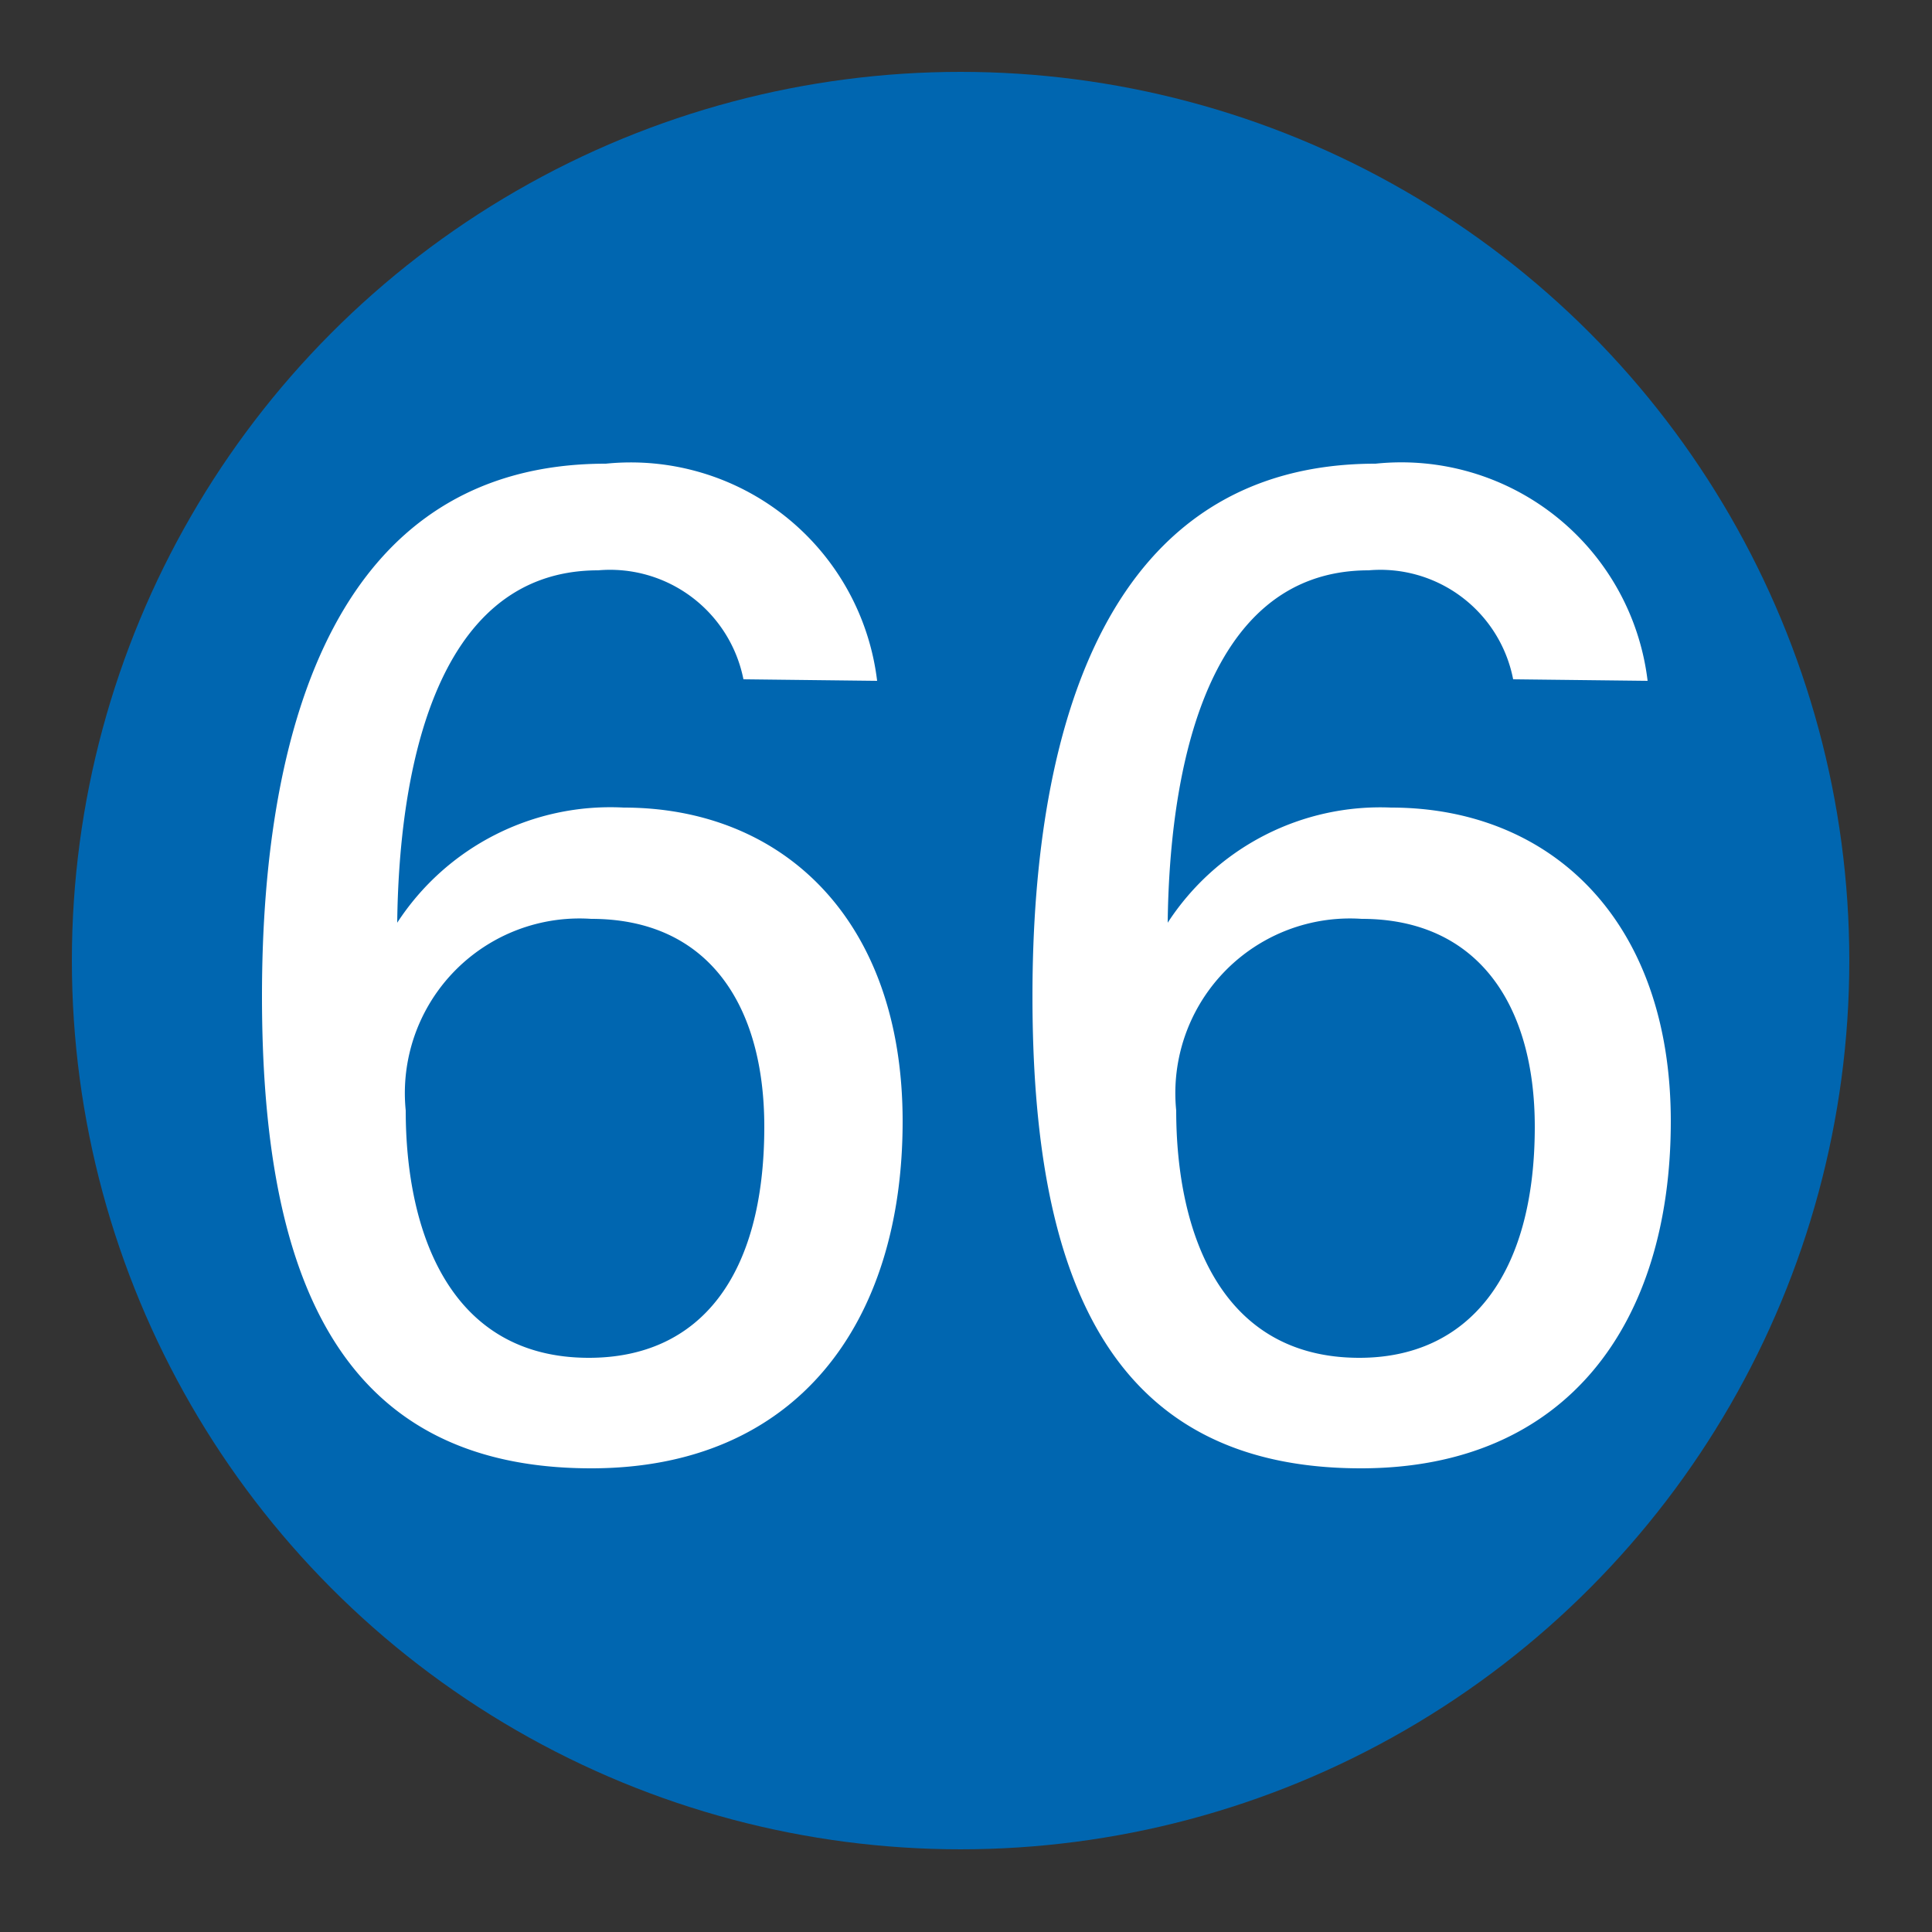
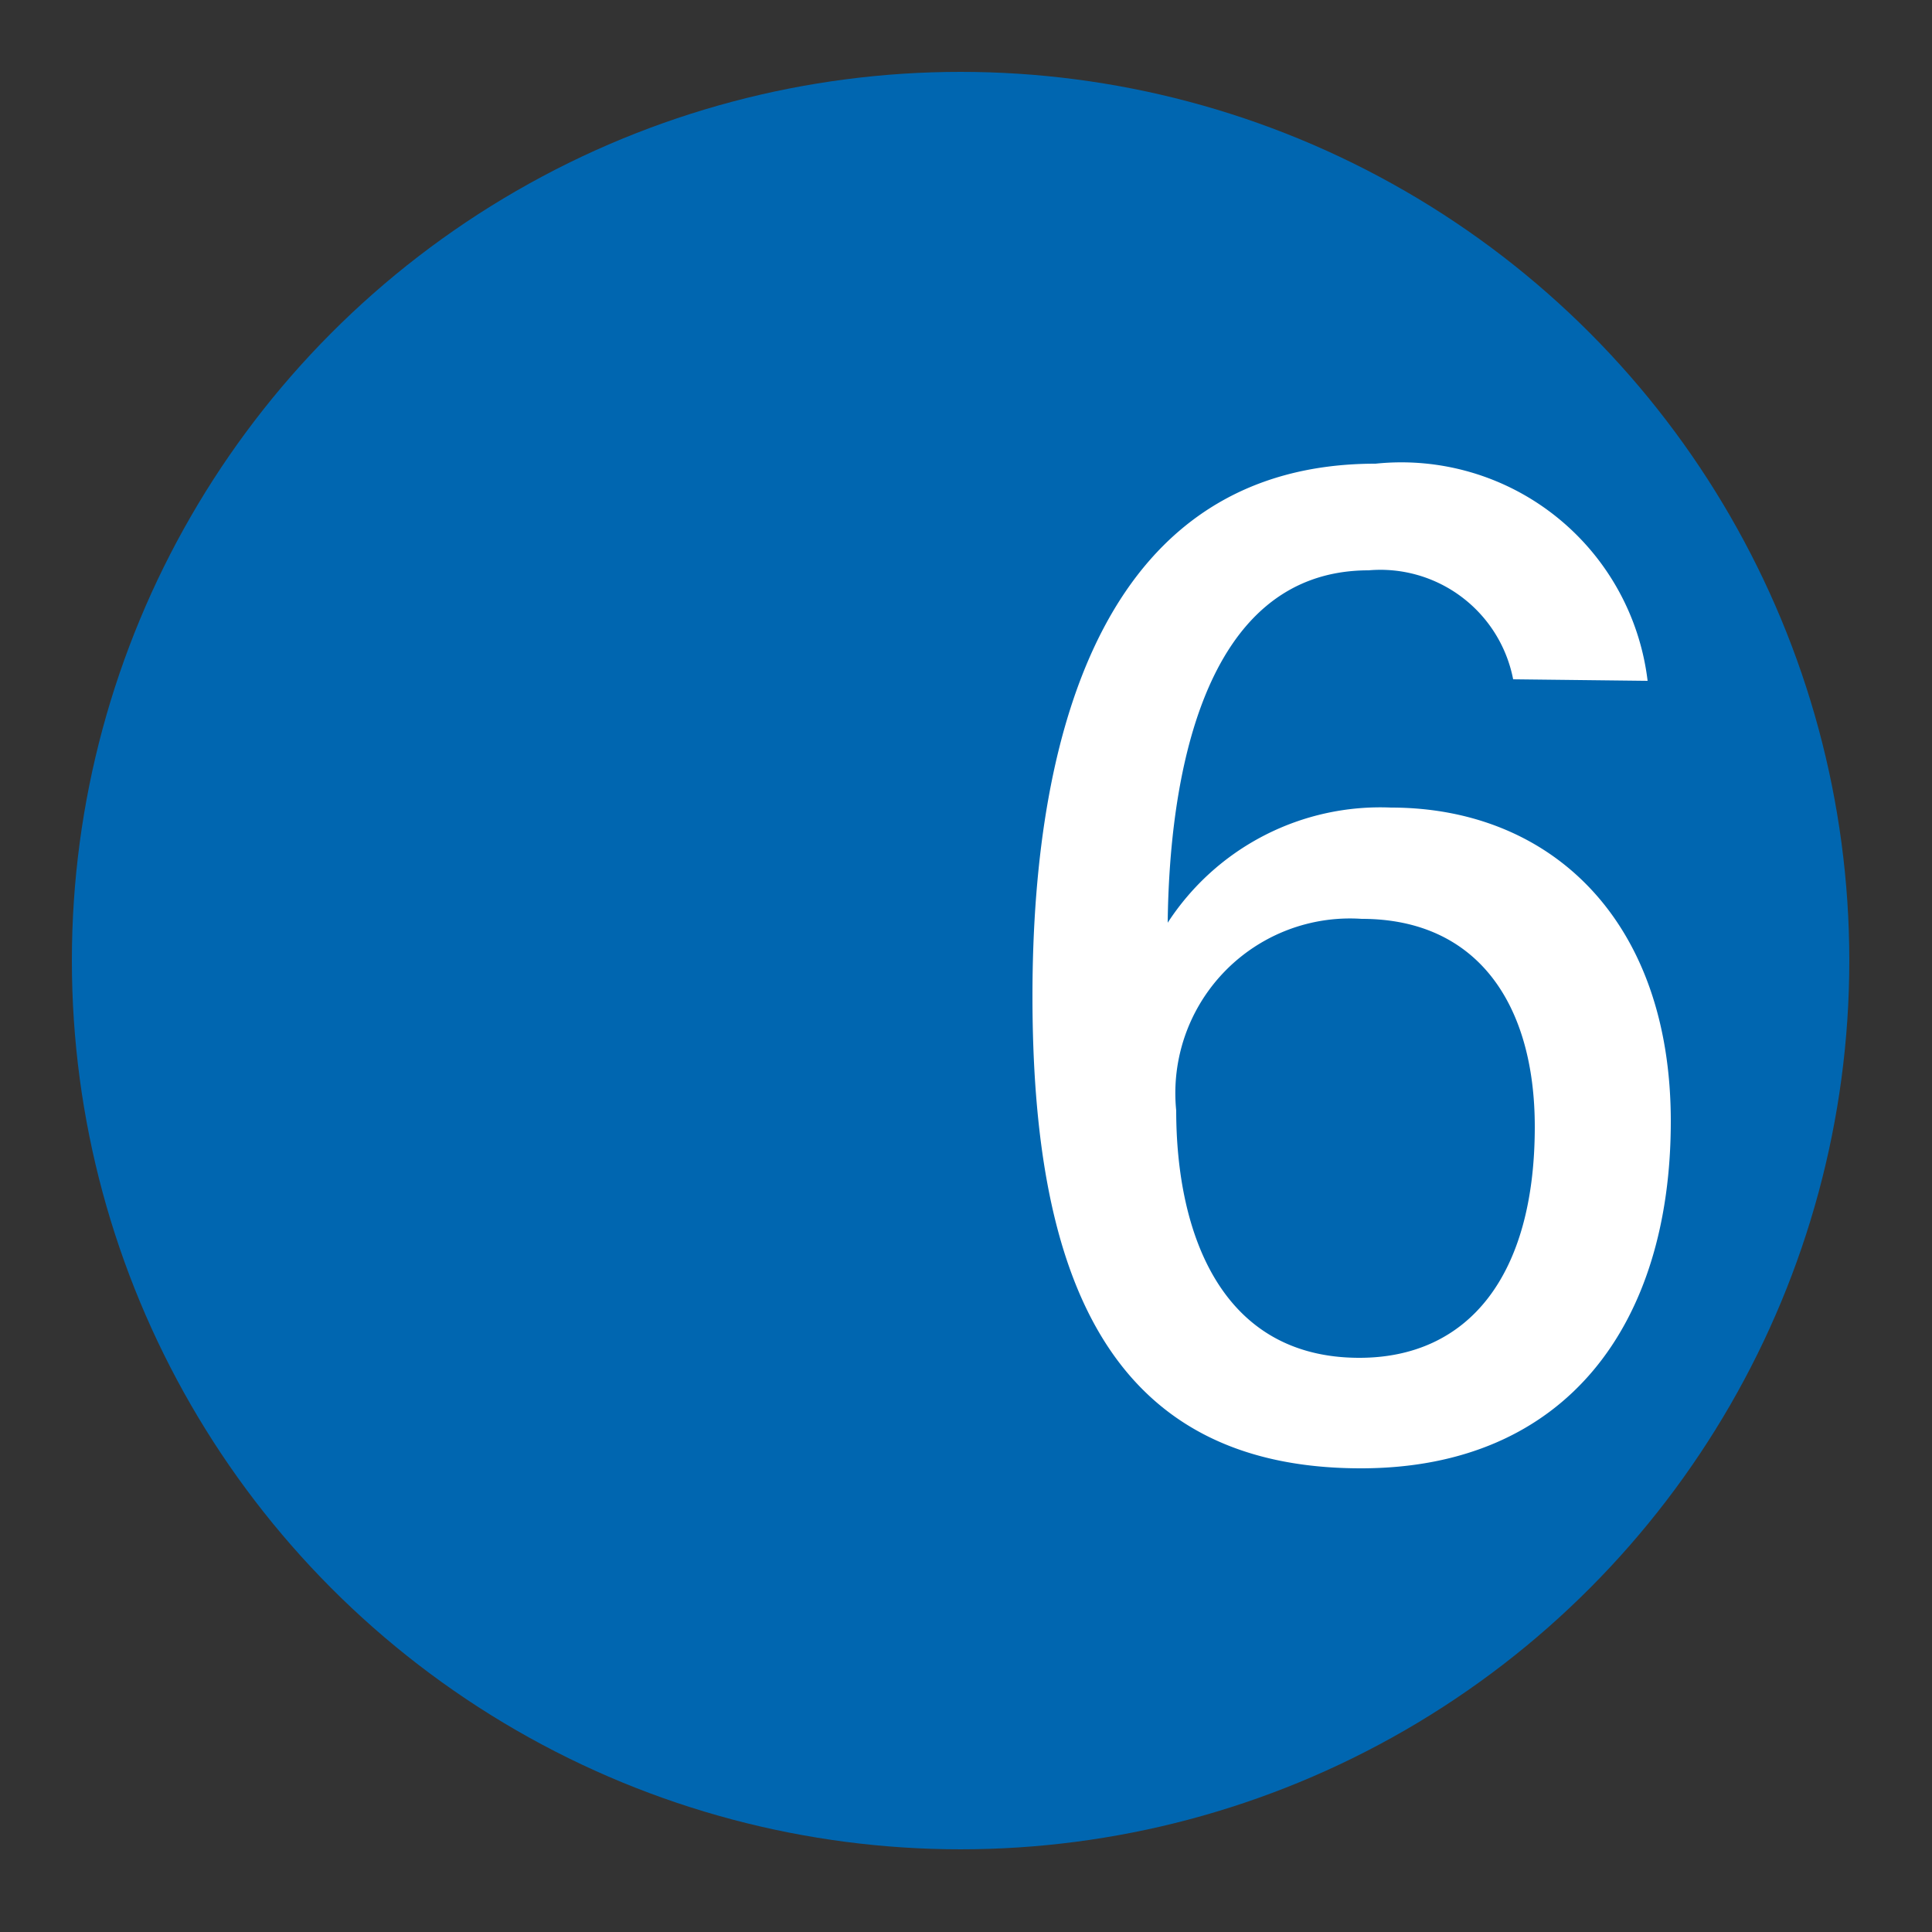
<svg xmlns="http://www.w3.org/2000/svg" viewBox="0 0 25 25">
  <rect x="0" y="0" width="25" height="25" fill="#333333" stroke="none" />
  <defs>
    <style>.cls-1{fill:#0066b0;}.cls-2{fill:#fff;}</style>
  </defs>
  <g id="赤_" data-name="赤●">
    <circle class="cls-1" cx="12.43" cy="12.43" r="11.5" />
  </g>
  <g id="_1" data-name="1">
-     <path class="cls-2" d="M9.62,8.79A1.76,1.76,0,0,0,7.74,7.38c-2.18,0-2.58,2.77-2.6,4.56a3.29,3.29,0,0,1,2.93-1.49c2.06,0,3.61,1.45,3.61,4.06S10.31,19,7.65,19c-3.32,0-4.26-2.57-4.26-6.11S4.38,6,7.84,6a3.21,3.21,0,0,1,3.51,2.81Zm.27,5.79c0-1.57-.72-2.69-2.24-2.69a2.26,2.26,0,0,0-2.4,2.48c0,1.57.57,3.2,2.37,3.2C9.06,17.57,9.89,16.51,9.89,14.58Z" />
    <path class="cls-2" d="M19.58,8.79a1.75,1.75,0,0,0-1.87-1.41c-2.18,0-2.58,2.77-2.6,4.56A3.28,3.28,0,0,1,18,10.45c2.06,0,3.62,1.45,3.62,4.06S20.28,19,17.61,19c-3.32,0-4.25-2.57-4.25-6.11S14.35,6,17.8,6a3.21,3.21,0,0,1,3.52,2.81Zm.28,5.79c0-1.57-.73-2.69-2.24-2.69a2.26,2.26,0,0,0-2.4,2.48c0,1.57.57,3.2,2.37,3.2C19,17.57,19.86,16.51,19.86,14.58Z" />
  </g>
</svg>